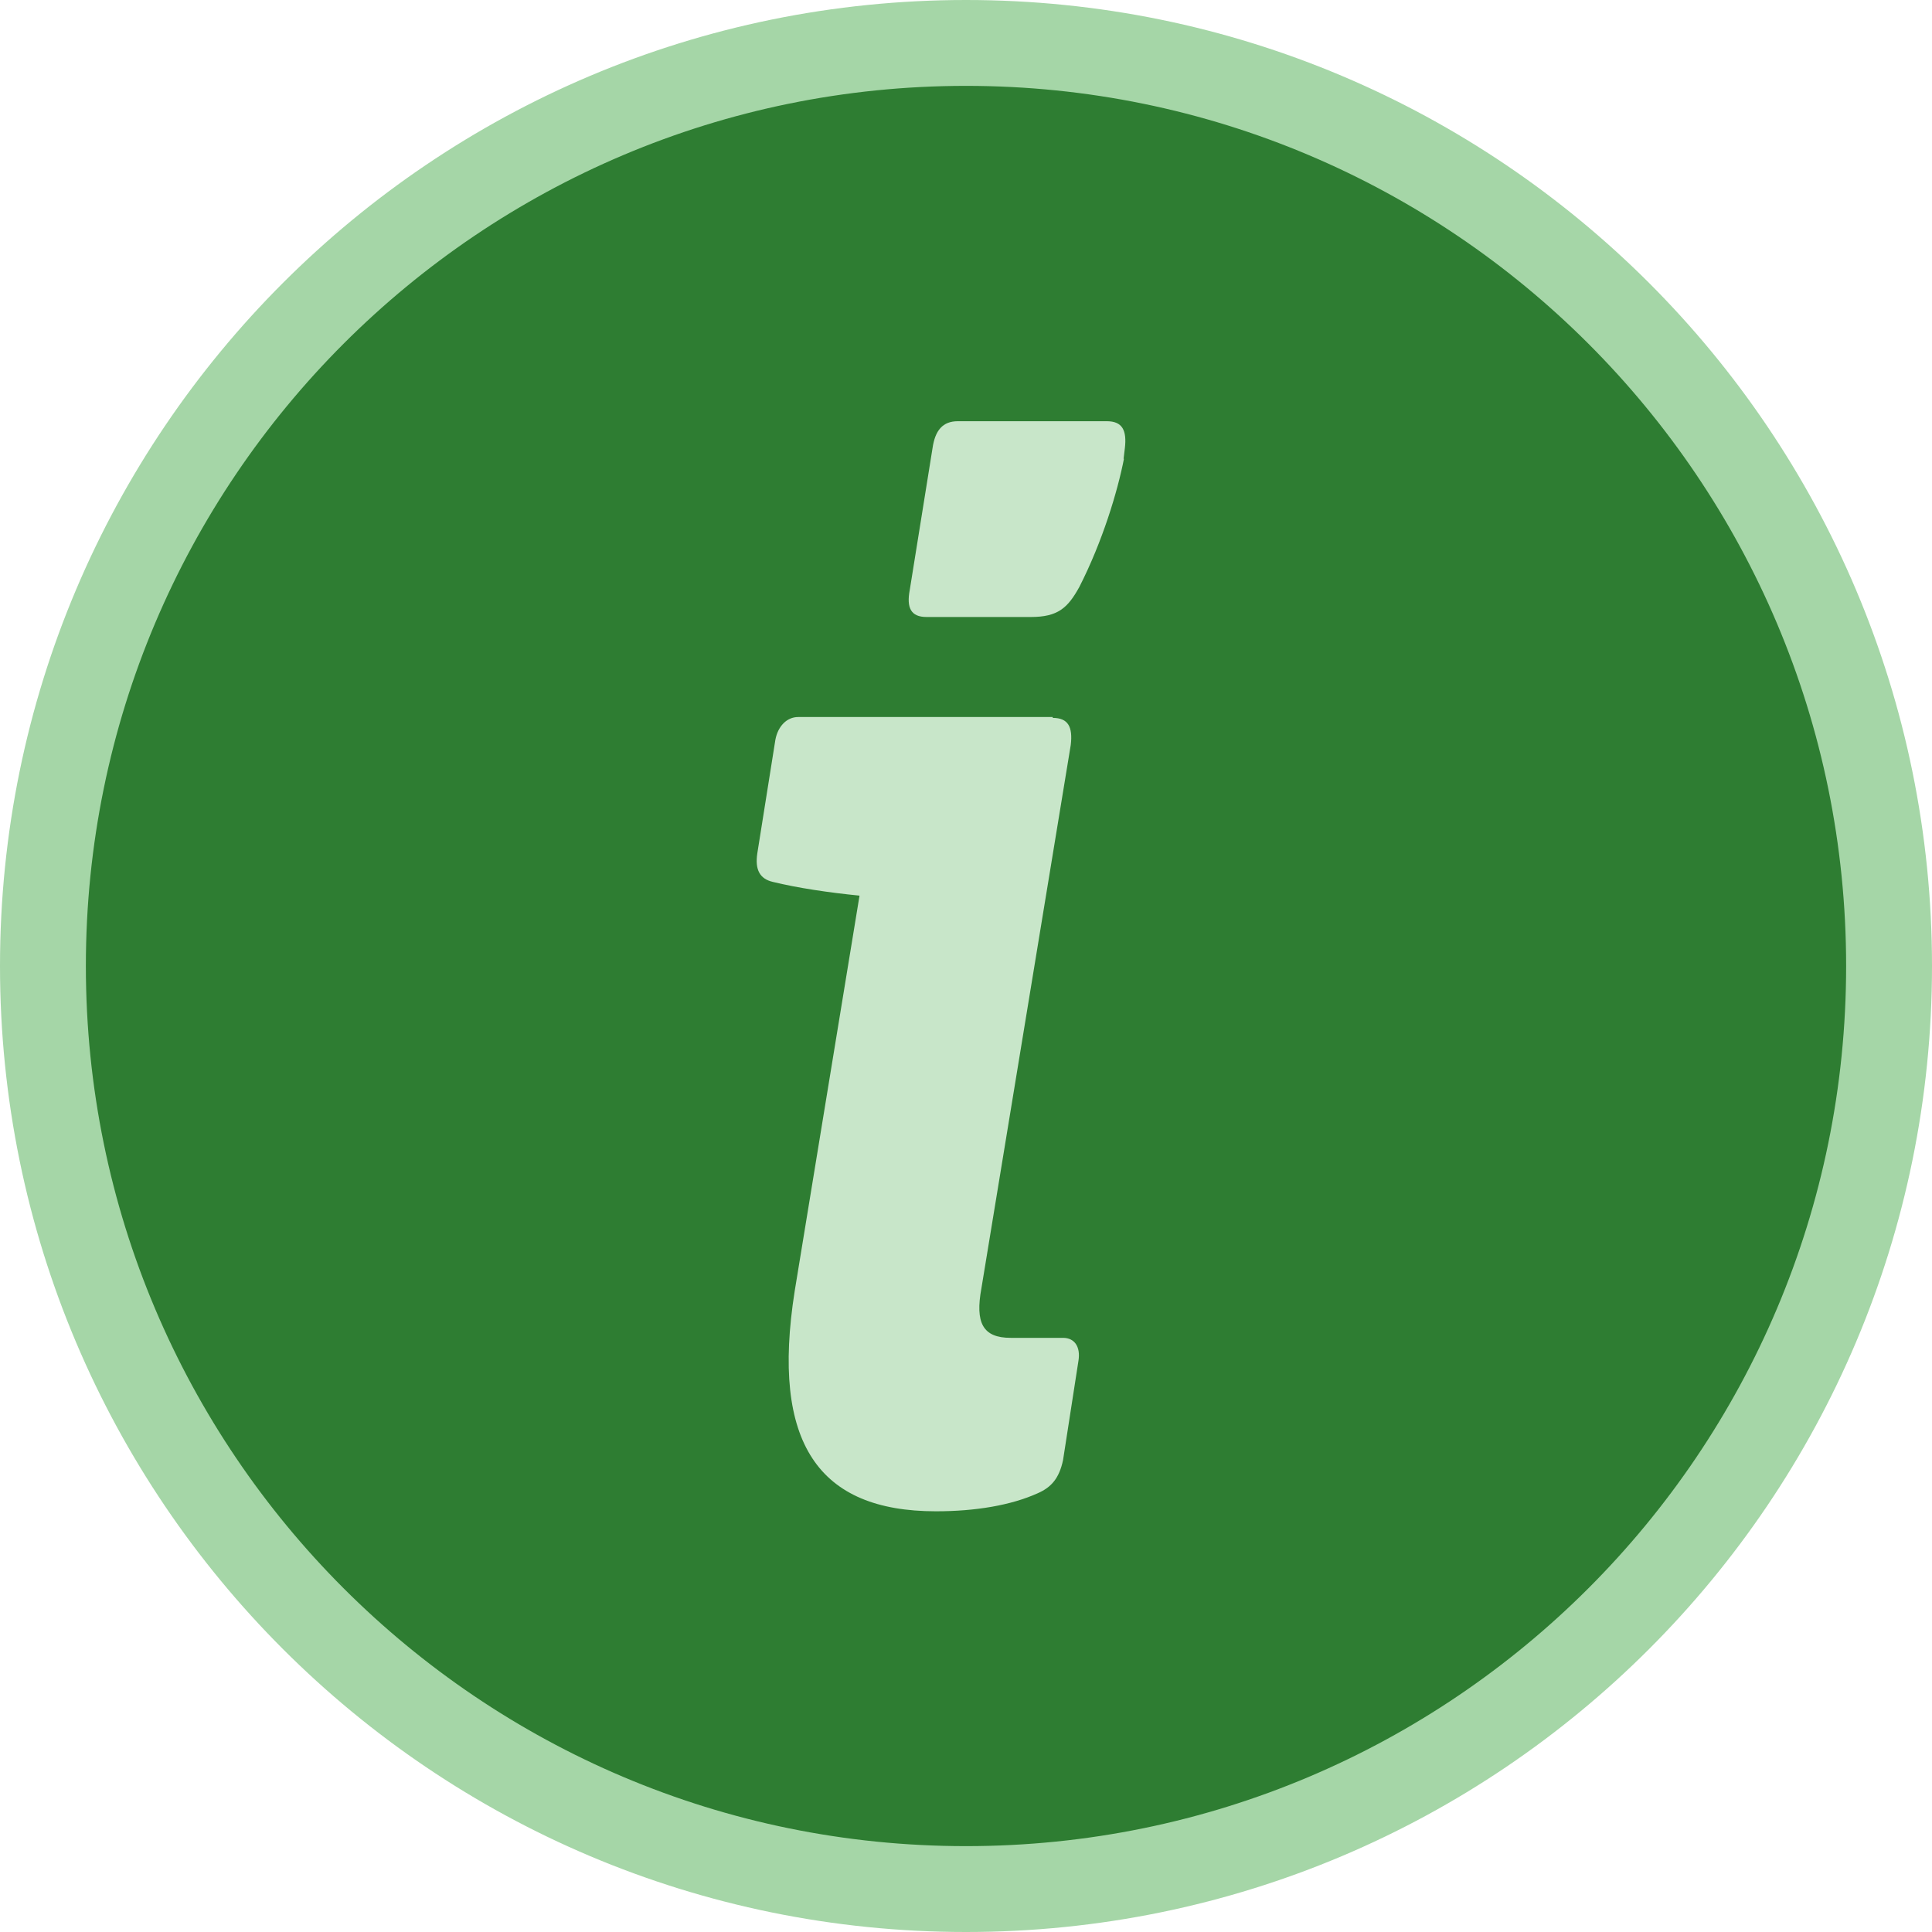
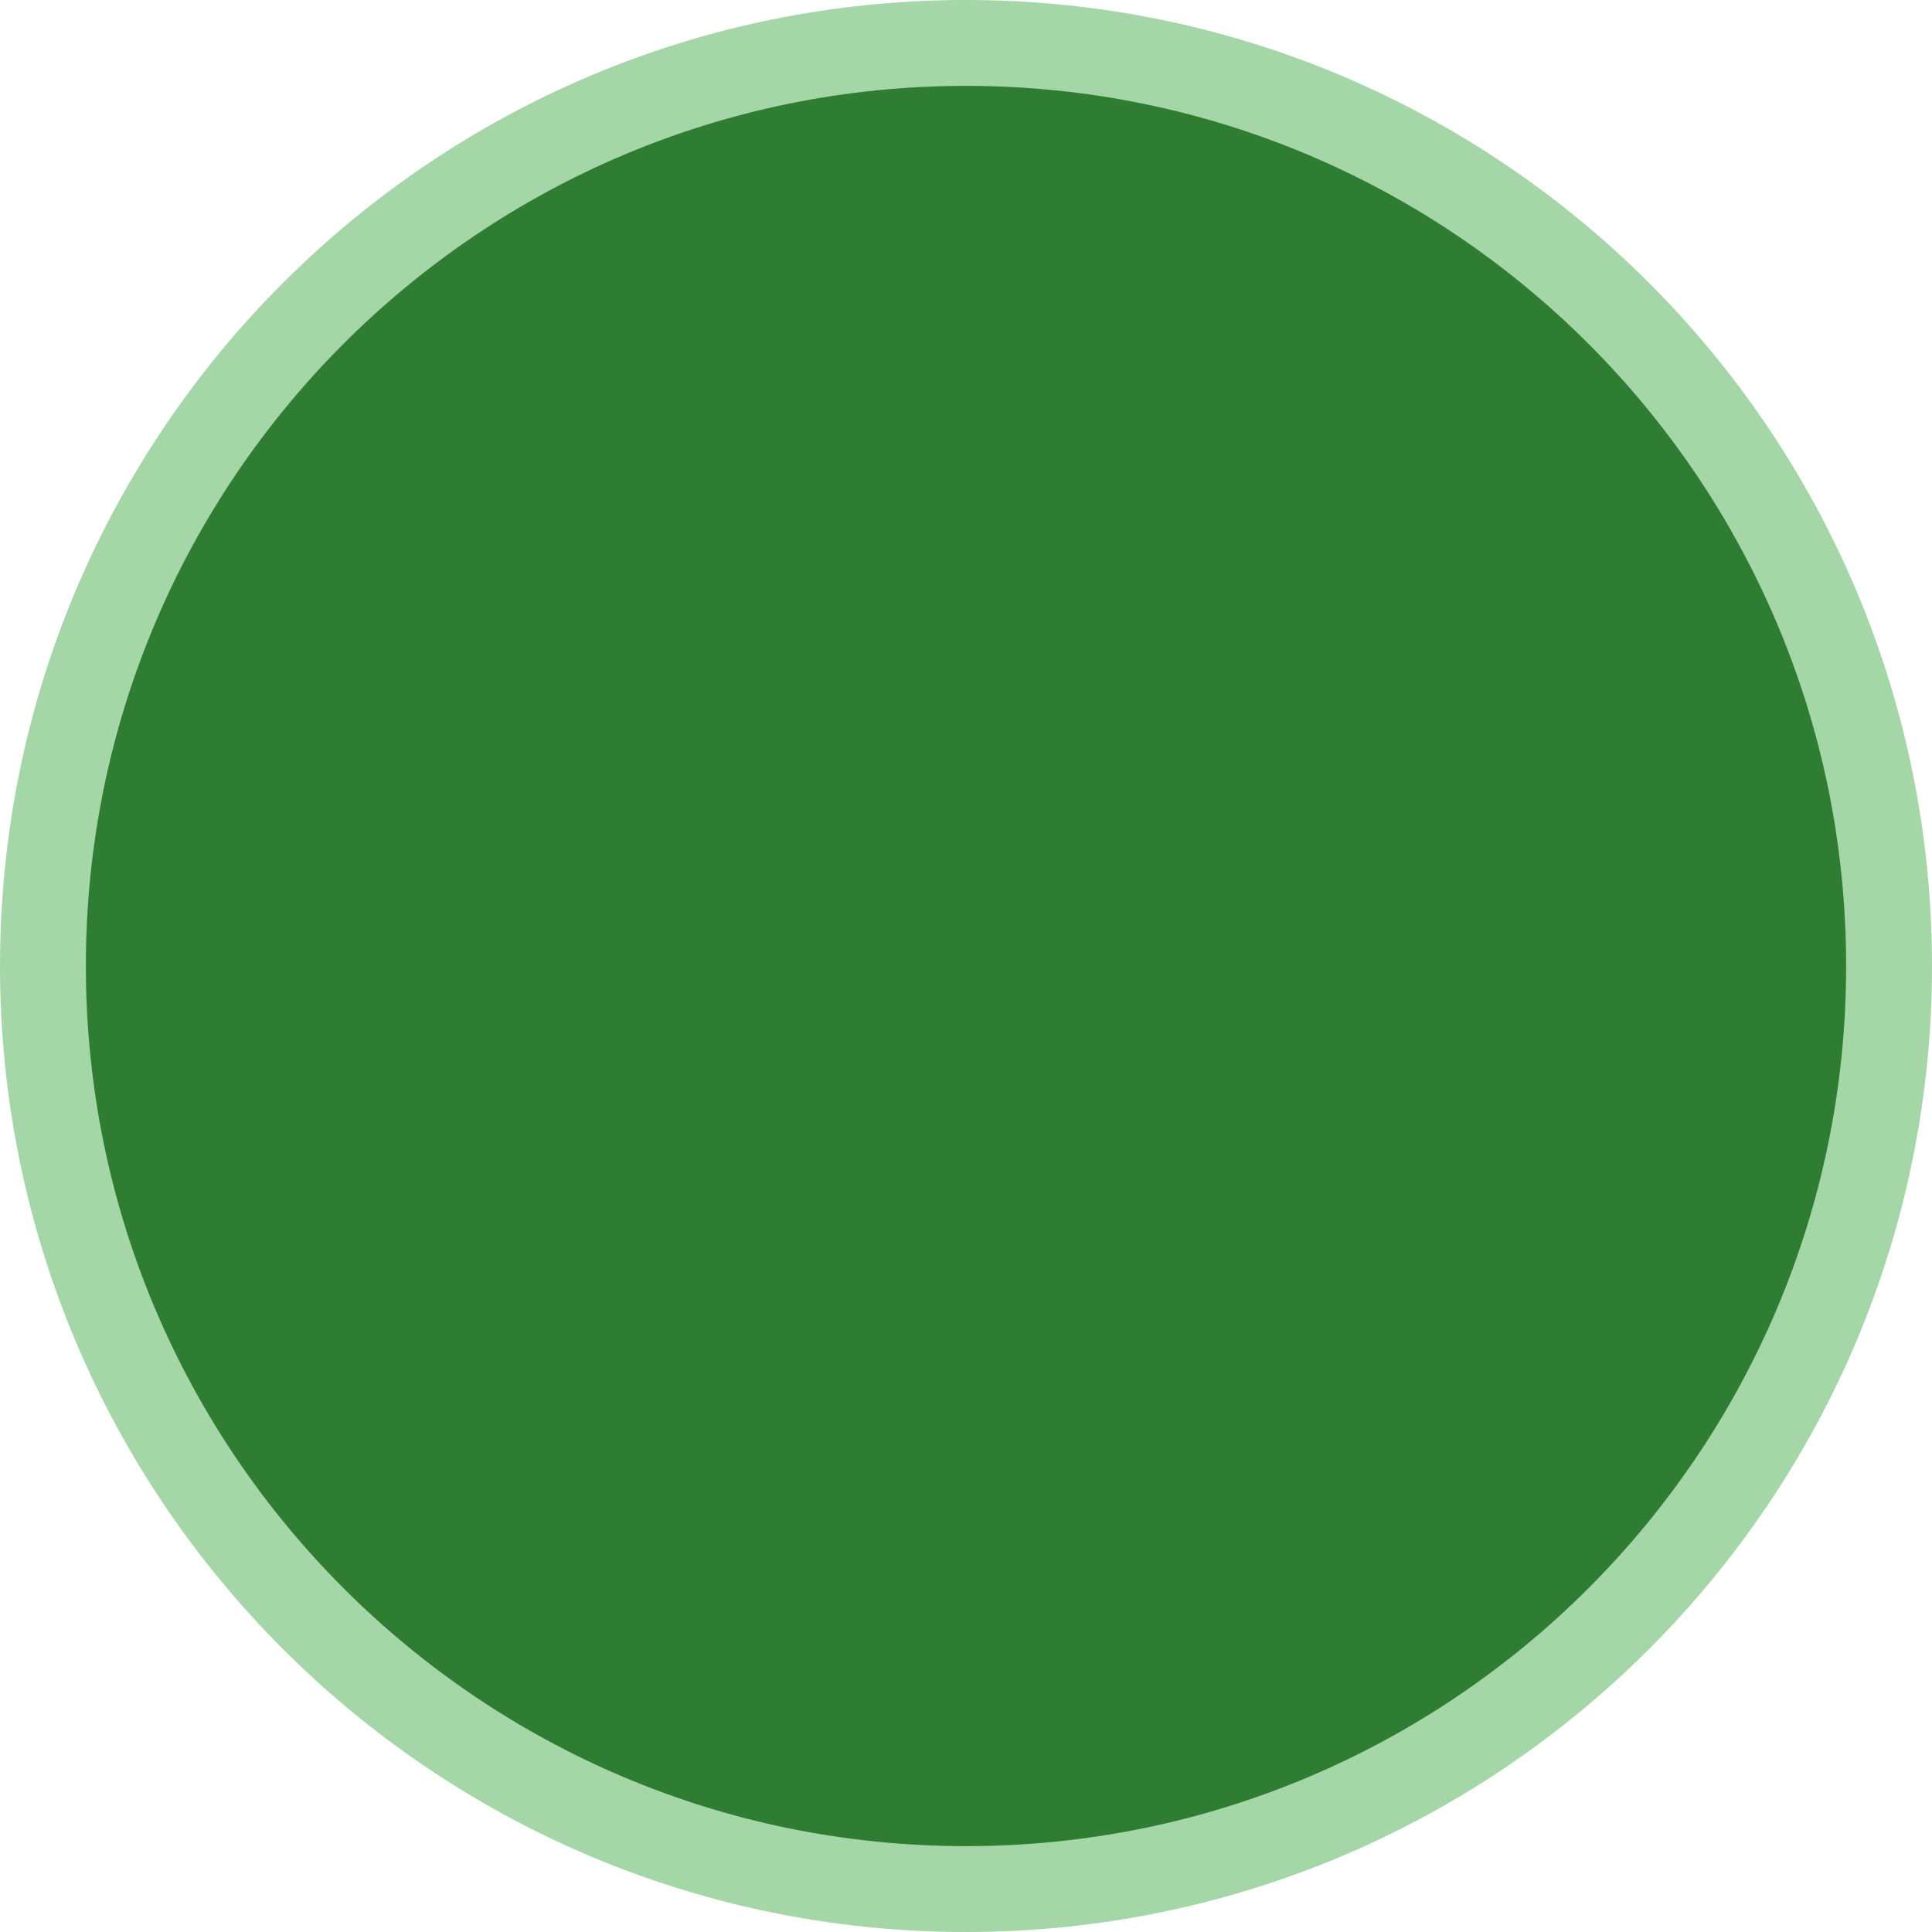
<svg xmlns="http://www.w3.org/2000/svg" width="45" height="45" viewBox="0 0 45 45" fill="none">
  <path d="M22.5 44C34.374 44 44 34.374 44 22.5C44 10.626 34.374 1 22.5 1C10.626 1 1 10.626 1 22.5C1 34.374 10.626 44 22.5 44Z" fill="#2E7D32" stroke="#A5D6A7" stroke-width="2" stroke-miterlimit="10" />
-   <path d="M24.52 16.721C24.88 16.721 24.99 16.931 24.94 17.351L22.86 30.001C22.71 30.811 22.89 31.161 23.54 31.161H24.76C25.03 31.161 25.17 31.371 25.12 31.691L24.76 34.011C24.67 34.431 24.49 34.641 24.17 34.781C23.55 35.061 22.72 35.201 21.8 35.201C19.07 35.201 17.95 33.621 18.51 30.071L20.02 20.861C19.31 20.791 18.57 20.681 18 20.541C17.7 20.471 17.58 20.261 17.64 19.871L18.06 17.231C18.12 16.911 18.33 16.701 18.59 16.701H24.52V16.721ZM26.18 10.681C26.03 11.45 25.68 12.611 25.14 13.671C24.87 14.161 24.64 14.371 24.01 14.371H21.58C21.22 14.371 21.11 14.161 21.19 13.741L21.72 10.441C21.78 10.021 21.96 9.811 22.31 9.811H25.78C26.14 9.811 26.25 10.021 26.2 10.441L26.17 10.691L26.18 10.681Z" fill="#C8E6C9" />
</svg>